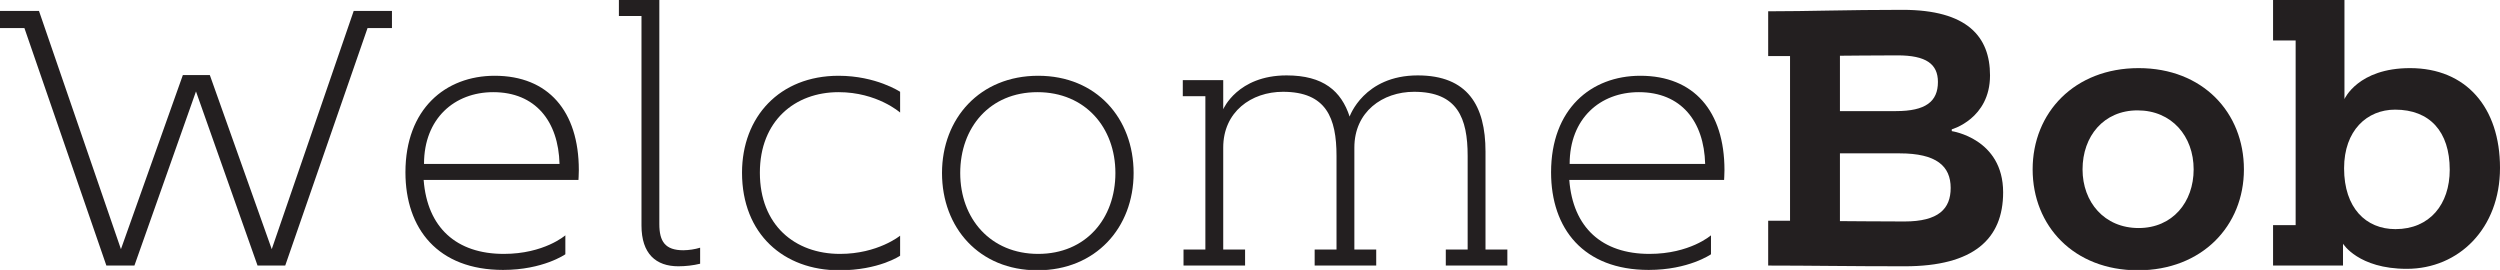
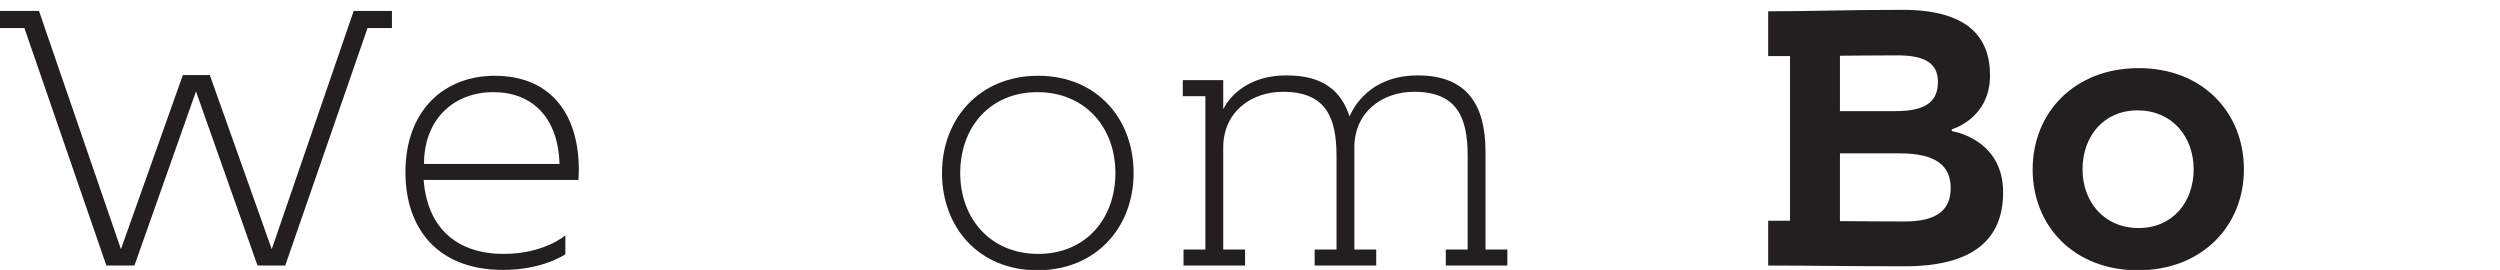
<svg xmlns="http://www.w3.org/2000/svg" version="1.1" id="Layer_1" x="0px" y="0px" viewBox="0 0 2745.2 296.4" style="enable-background:new 0 0 2745.2 296.4;" xml:space="preserve">
  <style type="text/css">
	.st0{fill:#231F20;}
</style>
  <title>Logo</title>
  <path class="st0" d="M26.8,30.8H0V12h42.8l90,261.6l68-191.2h29.6l68,191.2l90-261.6h42v18.8h-26.8l-90.4,260.8h-30.4l-67.6-191.2  l-67.6,191.2h-30.8L26.8,30.8z" />
  <path class="st0" d="M635.6,186.8c0,4-0.4,10.8-0.4,10.8h-170c4,52.4,36,81.2,88,81.2c44.4,0,67.6-20.4,67.6-20.4v20.8  c0,0-24.4,17.2-68.4,17.2c-71.6,0-107.2-45.2-107.2-107.2c0-69.6,44-106,98-106C602,83.2,635.6,122,635.6,186.8z M614.4,180  c-1.2-46.8-26.4-78.8-72.8-78.8c-42.4,0-76,28.8-76,78.8H614.4z" />
-   <path class="st0" d="M724,0v246c0,19.2,6.4,28.8,26.4,28.8c6.2-0.1,12.4-1,18.4-2.8v17.6c-7.9,1.9-15.9,2.8-24,2.8  c-24.4,0-40.4-13.6-40.4-44.8v-230h-24.8V0H724z" />
-   <path class="st0" d="M988.4,280.8c0,0-23.2,16-66.8,16c-60.8,0-106.8-39.6-106.8-107.2c0-61.2,41.2-106.4,106-106.4  c41.2,0,67.6,17.6,67.6,17.6v22.8c0,0-25.2-22.4-67.6-22.4c-48,0-86.4,31.6-86.4,88.4c0,57.6,38.4,89.2,88,89.2c41.6,0,66-20,66-20  V280.8z" />
-   <path class="st0" d="M1034.4,190c0-60,41.6-106.8,105.6-106.8S1244.8,130,1244.8,190s-41.6,106.8-105.6,106.8S1034.4,250,1034.4,190  z M1224.8,190c0-50-33.2-88.8-85.6-88.8s-84.8,38.8-84.8,88.8s33.2,88.8,85.6,88.8S1224.8,240,1224.8,190z" />
+   <path class="st0" d="M1034.4,190c0-60,41.6-106.8,105.6-106.8S1244.8,130,1244.8,190s-41.6,106.8-105.6,106.8S1034.4,250,1034.4,190  z M1224.8,190c0-50-33.2-88.8-85.6-88.8s-84.8,38.8-84.8,88.8s33.2,88.8,85.6,88.8S1224.8,240,1224.8,190" />
  <path class="st0" d="M1487.2,274h24v17.6h-67.6V274h24V171.2c0-41.6-11.2-70.4-58.8-70.4c-34.8,0-65.6,22-65.6,61.2v112h24v17.6  h-67.6V274h24V105.6h-24.8V88h44.4v32c0,0,15.6-37.2,69.6-37.2c40.4,0,60,17.2,69.2,45.2c0,0,15.6-45.2,74.8-45.2  c54.8,0,74.4,33.2,74.4,83.6V274h24v17.6h-67.6V274h24V171.2c0-41.6-11.2-70.4-58.8-70.4c-34.8,0-65.6,22-65.6,61.2L1487.2,274z" />
-   <path class="st0" d="M1893.6,186.8c0,4-0.4,10.8-0.4,10.8h-170c4,52.4,36,81.2,88,81.2c44.4,0,67.6-20.4,67.6-20.4v20.8  c0,0-24.4,17.2-68.4,17.2c-71.6,0-107.2-45.2-107.2-107.2c0-69.6,44-106,98-106C1860,83.2,1893.6,122,1893.6,186.8z M1872.4,180  c-1.2-46.8-26.4-78.8-72.8-78.8c-42.4,0-76,28.8-76,78.8H1872.4z" />
  <path class="st0" d="M1965.6,61.6h-24V12.4c44.8,0,85.2-1.6,147.6-1.6c71.2,0,96,29.6,96,72c0,47.6-42,59.2-42,59.2v2  c0,0,56.4,8,56.4,67.2c0,51.2-32.4,81.2-108,81.2c-62,0-105.2-0.8-150-0.8v-49.2h24L1965.6,61.6z M2020.4,61.2V122h61.6  c32.4,0,46-10.4,46-32c0-19.6-12.8-29.2-44.4-29.2C2062.4,60.8,2020.4,61.2,2020.4,61.2z M2142,206.4c0-24-15.6-38-56-38h-65.6v74.4  c0,0,48.8,0.4,70.8,0.4C2128.8,243.2,2142,229.2,2142,206.4z" />
  <path class="st0" d="M2232,186c0-62.4,46-111.2,116.4-111.2S2464,123.6,2464,186c0,62-46,110.8-116.4,110.8S2232,248,2232,186z   M2408.8,186c0-36.4-24-64.8-61.6-64.8c-37.2,0-60.4,28.4-60.4,64.8c0,36,24,64.4,61.6,64.4C2385.6,250.4,2408.8,222,2408.8,186z" />
-   <path class="st0" d="M2574.4,108.8c0,0,14.8-34,72-34c61.6,0,98.8,43.2,98.8,109.6s-45.2,110.8-102.4,110.8c-53.2,0-70-27.6-70-27.6  v24H2496v-44.4h24.8V44.4H2496V0h78.4V108.8z M2630,120.4c-30.8,0-56,22.8-56,64.4c0,43.6,24,66.8,56.4,66.8  c37.6,0,59.6-27.2,59.6-65.2C2690,144.4,2668,120.4,2630,120.4z" />
</svg>